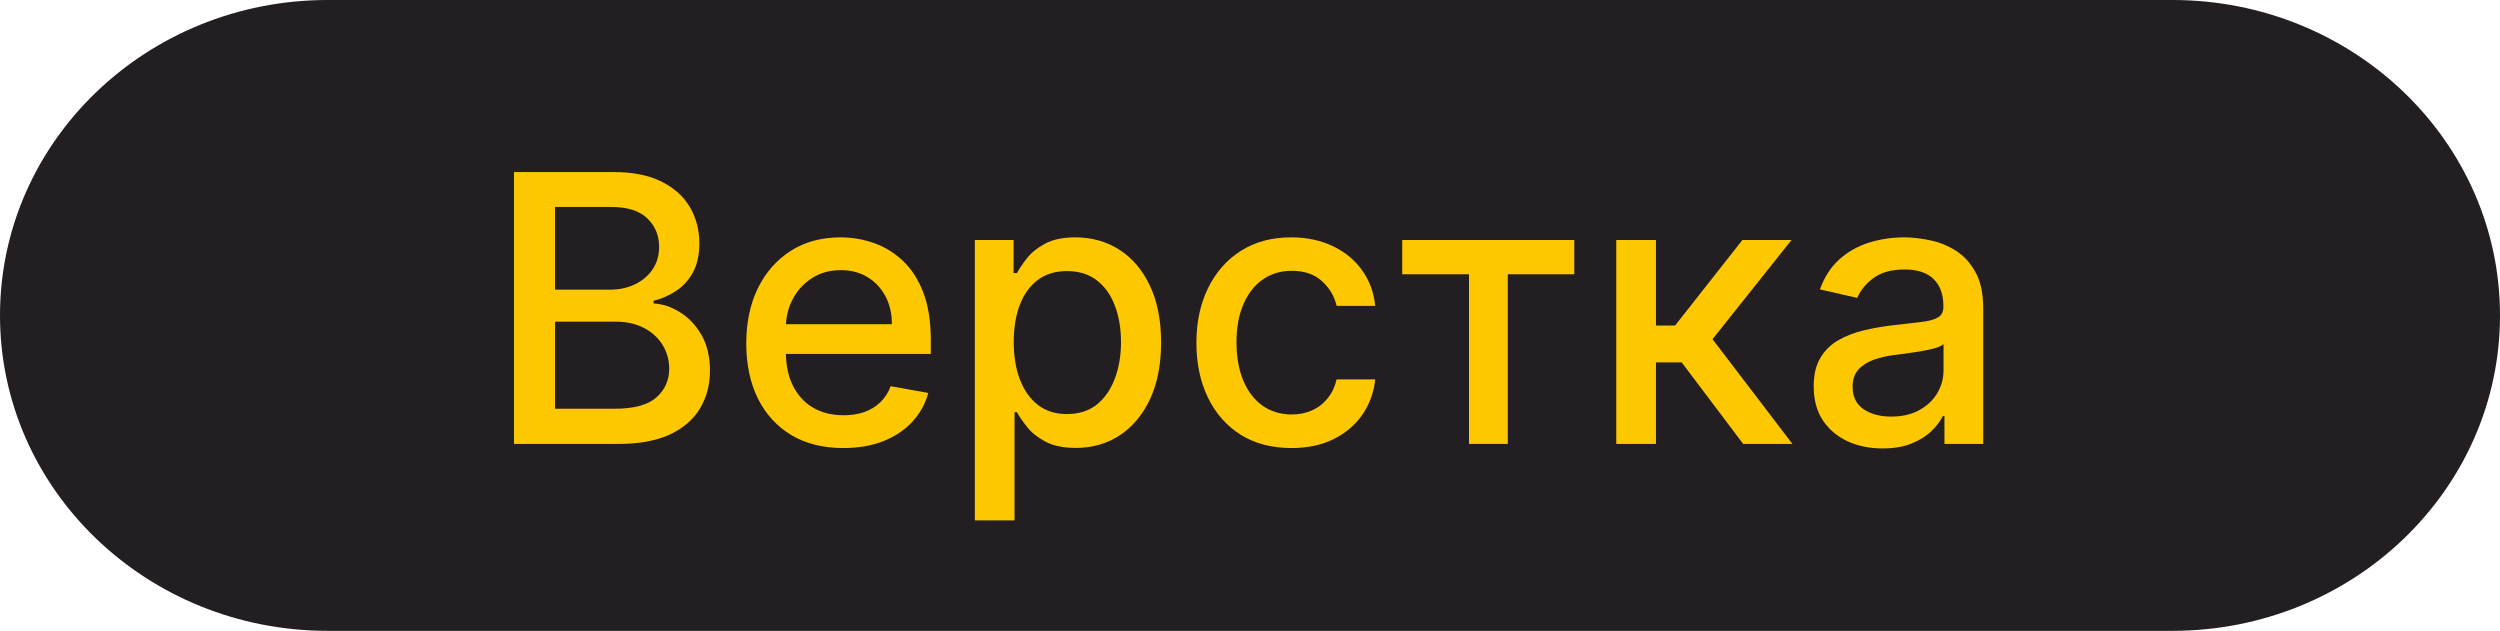
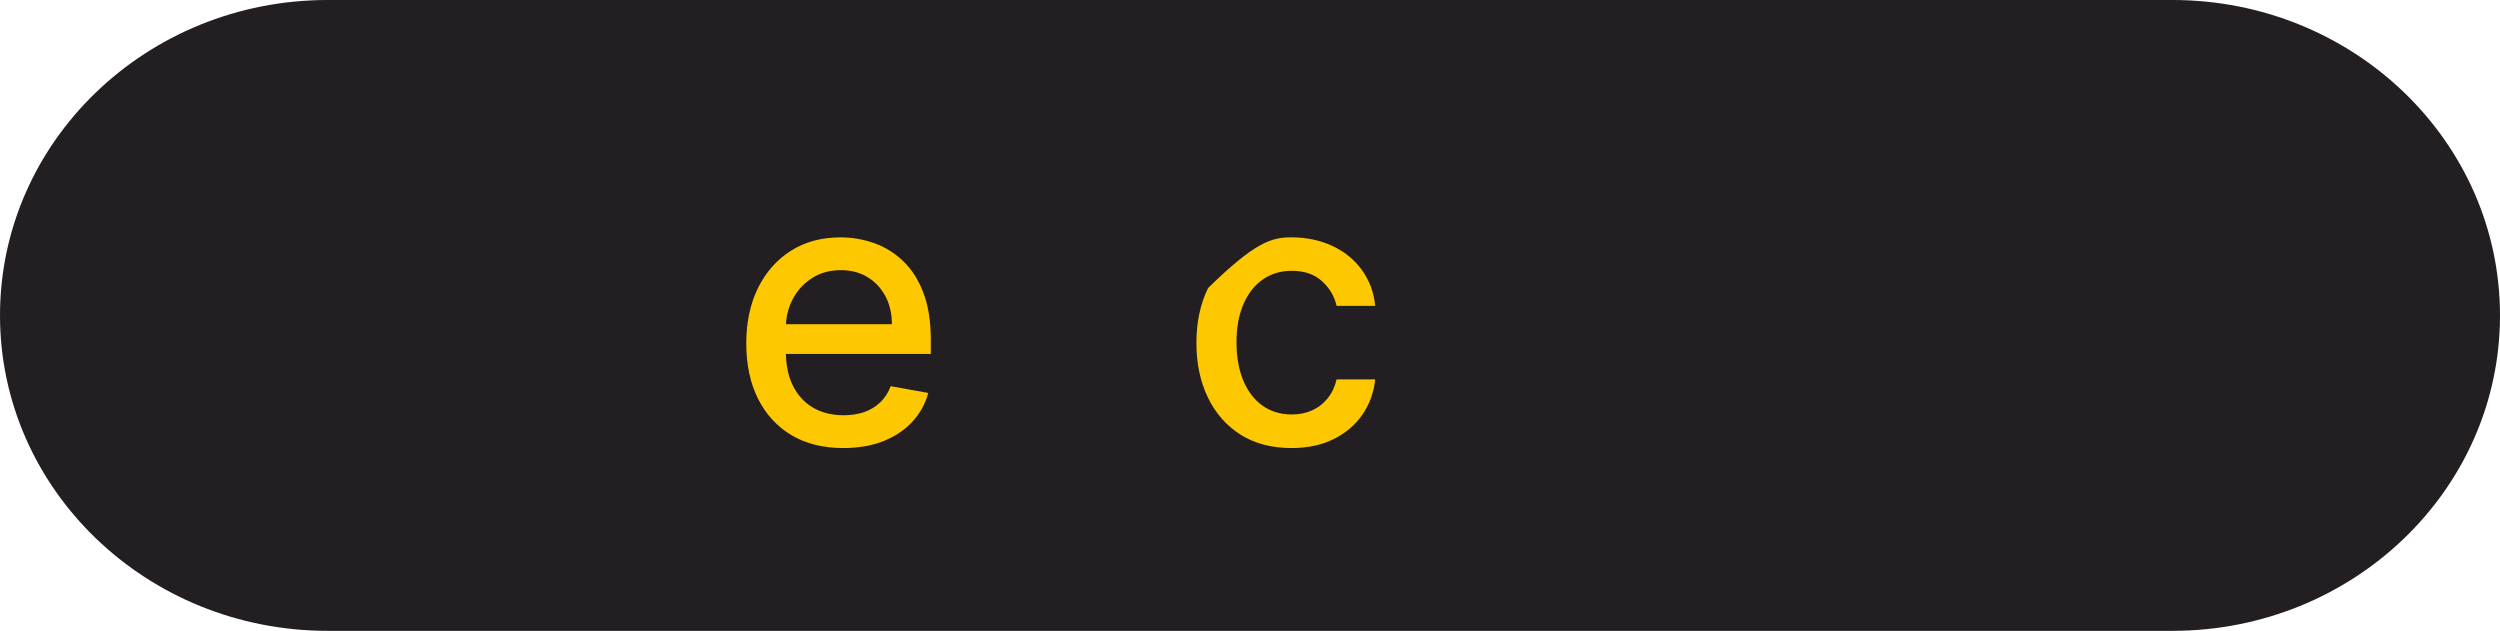
<svg xmlns="http://www.w3.org/2000/svg" width="428" height="108" viewBox="0 0 428 108" fill="none">
  <path d="M0 54C0 24.177 25.116 0 56.097 0H371.903C402.884 0 428 24.177 428 54C428 83.823 402.884 108 371.903 108H56.097C25.116 108 0 83.823 0 54Z" fill="#221E22" />
-   <path d="M88 76V29.455H105.045C108.348 29.455 111.083 30 113.25 31.091C115.417 32.167 117.038 33.629 118.114 35.477C119.189 37.311 119.727 39.379 119.727 41.682C119.727 43.621 119.371 45.258 118.659 46.591C117.947 47.909 116.992 48.97 115.795 49.773C114.614 50.561 113.311 51.136 111.886 51.5V51.955C113.432 52.03 114.939 52.53 116.409 53.455C117.894 54.364 119.121 55.659 120.091 57.341C121.061 59.023 121.545 61.068 121.545 63.477C121.545 65.856 120.985 67.993 119.864 69.886C118.758 71.765 117.045 73.258 114.727 74.364C112.409 75.455 109.447 76 105.841 76H88ZM95.023 69.977H105.159C108.523 69.977 110.932 69.326 112.386 68.023C113.841 66.72 114.568 65.091 114.568 63.136C114.568 61.667 114.197 60.318 113.455 59.091C112.712 57.864 111.652 56.886 110.273 56.159C108.909 55.432 107.288 55.068 105.409 55.068H95.023V69.977ZM95.023 49.591H104.432C106.008 49.591 107.424 49.288 108.682 48.682C109.955 48.076 110.962 47.227 111.705 46.136C112.462 45.03 112.841 43.727 112.841 42.227C112.841 40.303 112.167 38.689 110.818 37.386C109.47 36.083 107.402 35.432 104.614 35.432H95.023V49.591Z" fill="#FEC800" />
  <path d="M144.375 76.705C140.936 76.705 137.973 75.97 135.489 74.5C133.019 73.015 131.11 70.932 129.761 68.25C128.428 65.553 127.761 62.394 127.761 58.773C127.761 55.197 128.428 52.045 129.761 49.318C131.11 46.591 132.989 44.462 135.398 42.932C137.822 41.402 140.655 40.636 143.898 40.636C145.867 40.636 147.777 40.962 149.625 41.614C151.473 42.265 153.133 43.288 154.602 44.682C156.072 46.076 157.231 47.886 158.08 50.114C158.928 52.326 159.352 55.015 159.352 58.182V60.591H131.602V55.5H152.693C152.693 53.712 152.33 52.129 151.602 50.75C150.875 49.356 149.852 48.258 148.534 47.455C147.231 46.652 145.701 46.25 143.943 46.25C142.034 46.25 140.367 46.72 138.943 47.659C137.534 48.583 136.443 49.795 135.67 51.295C134.913 52.78 134.534 54.394 134.534 56.136V60.114C134.534 62.447 134.943 64.432 135.761 66.068C136.595 67.705 137.754 68.955 139.239 69.818C140.723 70.667 142.458 71.091 144.443 71.091C145.731 71.091 146.905 70.909 147.966 70.546C149.027 70.167 149.943 69.606 150.716 68.864C151.489 68.121 152.08 67.205 152.489 66.114L158.92 67.273C158.405 69.167 157.481 70.826 156.148 72.25C154.83 73.659 153.17 74.758 151.17 75.546C149.186 76.318 146.92 76.705 144.375 76.705Z" fill="#FEC800" />
-   <path d="M166.892 89.091V41.091H173.528V46.75H174.097C174.491 46.023 175.059 45.182 175.801 44.227C176.544 43.273 177.574 42.439 178.892 41.727C180.21 41 181.953 40.636 184.119 40.636C186.938 40.636 189.453 41.349 191.665 42.773C193.877 44.197 195.612 46.25 196.869 48.932C198.142 51.614 198.778 54.841 198.778 58.614C198.778 62.386 198.15 65.621 196.892 68.318C195.634 71 193.907 73.068 191.71 74.523C189.513 75.962 187.006 76.682 184.188 76.682C182.066 76.682 180.331 76.326 178.983 75.614C177.65 74.902 176.604 74.068 175.847 73.114C175.089 72.159 174.506 71.311 174.097 70.568H173.688V89.091H166.892ZM173.551 58.545C173.551 61 173.907 63.152 174.619 65C175.331 66.849 176.362 68.296 177.71 69.341C179.059 70.371 180.71 70.886 182.665 70.886C184.695 70.886 186.392 70.349 187.756 69.273C189.119 68.182 190.15 66.705 190.847 64.841C191.559 62.977 191.915 60.879 191.915 58.545C191.915 56.242 191.566 54.174 190.869 52.341C190.188 50.508 189.157 49.061 187.778 48C186.415 46.939 184.71 46.409 182.665 46.409C180.695 46.409 179.028 46.917 177.665 47.932C176.316 48.947 175.294 50.364 174.597 52.182C173.9 54 173.551 56.121 173.551 58.545Z" fill="#FEC800" />
-   <path d="M221.097 76.705C217.718 76.705 214.809 75.939 212.369 74.409C209.945 72.864 208.081 70.735 206.778 68.023C205.475 65.311 204.824 62.205 204.824 58.705C204.824 55.159 205.491 52.03 206.824 49.318C208.157 46.591 210.036 44.462 212.46 42.932C214.884 41.402 217.741 40.636 221.028 40.636C223.68 40.636 226.044 41.129 228.119 42.114C230.195 43.083 231.869 44.447 233.142 46.205C234.43 47.962 235.195 50.015 235.438 52.364H228.824C228.46 50.727 227.627 49.318 226.324 48.136C225.036 46.955 223.309 46.364 221.142 46.364C219.248 46.364 217.589 46.864 216.165 47.864C214.756 48.849 213.657 50.258 212.869 52.091C212.081 53.909 211.688 56.061 211.688 58.545C211.688 61.091 212.074 63.288 212.847 65.136C213.619 66.985 214.71 68.417 216.119 69.432C217.544 70.447 219.218 70.955 221.142 70.955C222.43 70.955 223.597 70.72 224.642 70.25C225.703 69.765 226.589 69.076 227.301 68.182C228.028 67.288 228.536 66.212 228.824 64.955H235.438C235.195 67.212 234.46 69.227 233.233 71C232.006 72.773 230.362 74.167 228.301 75.182C226.256 76.197 223.854 76.705 221.097 76.705Z" fill="#FEC800" />
-   <path d="M240.062 46.955V41.091H269.517V46.955H258.131V76H251.494V46.955H240.062Z" fill="#FEC800" />
-   <path d="M276.705 76V41.091H283.5V55.727H286.773L298.295 41.091H306.705L293.182 58.068L306.864 76H298.432L287.909 62.045H283.5V76H276.705Z" fill="#FEC800" />
-   <path d="M322.301 76.773C320.089 76.773 318.089 76.364 316.301 75.546C314.513 74.712 313.097 73.508 312.051 71.932C311.021 70.356 310.506 68.424 310.506 66.136C310.506 64.167 310.884 62.545 311.642 61.273C312.4 60 313.422 58.992 314.71 58.25C315.998 57.508 317.438 56.947 319.028 56.568C320.619 56.189 322.241 55.902 323.892 55.705C325.983 55.462 327.68 55.265 328.983 55.114C330.286 54.947 331.233 54.682 331.824 54.318C332.415 53.955 332.71 53.364 332.71 52.545V52.386C332.71 50.402 332.15 48.864 331.028 47.773C329.922 46.682 328.271 46.136 326.074 46.136C323.786 46.136 321.983 46.644 320.665 47.659C319.362 48.659 318.46 49.773 317.96 51L311.574 49.545C312.331 47.424 313.437 45.712 314.892 44.409C316.362 43.091 318.051 42.136 319.96 41.545C321.869 40.939 323.877 40.636 325.983 40.636C327.377 40.636 328.854 40.803 330.415 41.136C331.991 41.455 333.46 42.045 334.824 42.909C336.203 43.773 337.331 45.008 338.21 46.614C339.089 48.205 339.528 50.273 339.528 52.818V76H332.892V71.227H332.619C332.18 72.106 331.521 72.97 330.642 73.818C329.763 74.667 328.634 75.371 327.256 75.932C325.877 76.493 324.225 76.773 322.301 76.773ZM323.778 71.318C325.657 71.318 327.263 70.947 328.597 70.205C329.945 69.462 330.968 68.493 331.665 67.296C332.377 66.083 332.733 64.788 332.733 63.409V58.909C332.491 59.152 332.021 59.379 331.324 59.591C330.642 59.788 329.862 59.962 328.983 60.114C328.104 60.25 327.248 60.379 326.415 60.5C325.581 60.606 324.884 60.697 324.324 60.773C323.006 60.939 321.801 61.22 320.71 61.614C319.634 62.008 318.771 62.576 318.119 63.318C317.483 64.046 317.165 65.015 317.165 66.227C317.165 67.909 317.786 69.182 319.028 70.046C320.271 70.894 321.854 71.318 323.778 71.318Z" fill="#FEC800" />
+   <path d="M221.097 76.705C217.718 76.705 214.809 75.939 212.369 74.409C209.945 72.864 208.081 70.735 206.778 68.023C205.475 65.311 204.824 62.205 204.824 58.705C204.824 55.159 205.491 52.03 206.824 49.318C214.884 41.402 217.741 40.636 221.028 40.636C223.68 40.636 226.044 41.129 228.119 42.114C230.195 43.083 231.869 44.447 233.142 46.205C234.43 47.962 235.195 50.015 235.438 52.364H228.824C228.46 50.727 227.627 49.318 226.324 48.136C225.036 46.955 223.309 46.364 221.142 46.364C219.248 46.364 217.589 46.864 216.165 47.864C214.756 48.849 213.657 50.258 212.869 52.091C212.081 53.909 211.688 56.061 211.688 58.545C211.688 61.091 212.074 63.288 212.847 65.136C213.619 66.985 214.71 68.417 216.119 69.432C217.544 70.447 219.218 70.955 221.142 70.955C222.43 70.955 223.597 70.72 224.642 70.25C225.703 69.765 226.589 69.076 227.301 68.182C228.028 67.288 228.536 66.212 228.824 64.955H235.438C235.195 67.212 234.46 69.227 233.233 71C232.006 72.773 230.362 74.167 228.301 75.182C226.256 76.197 223.854 76.705 221.097 76.705Z" fill="#FEC800" />
</svg>